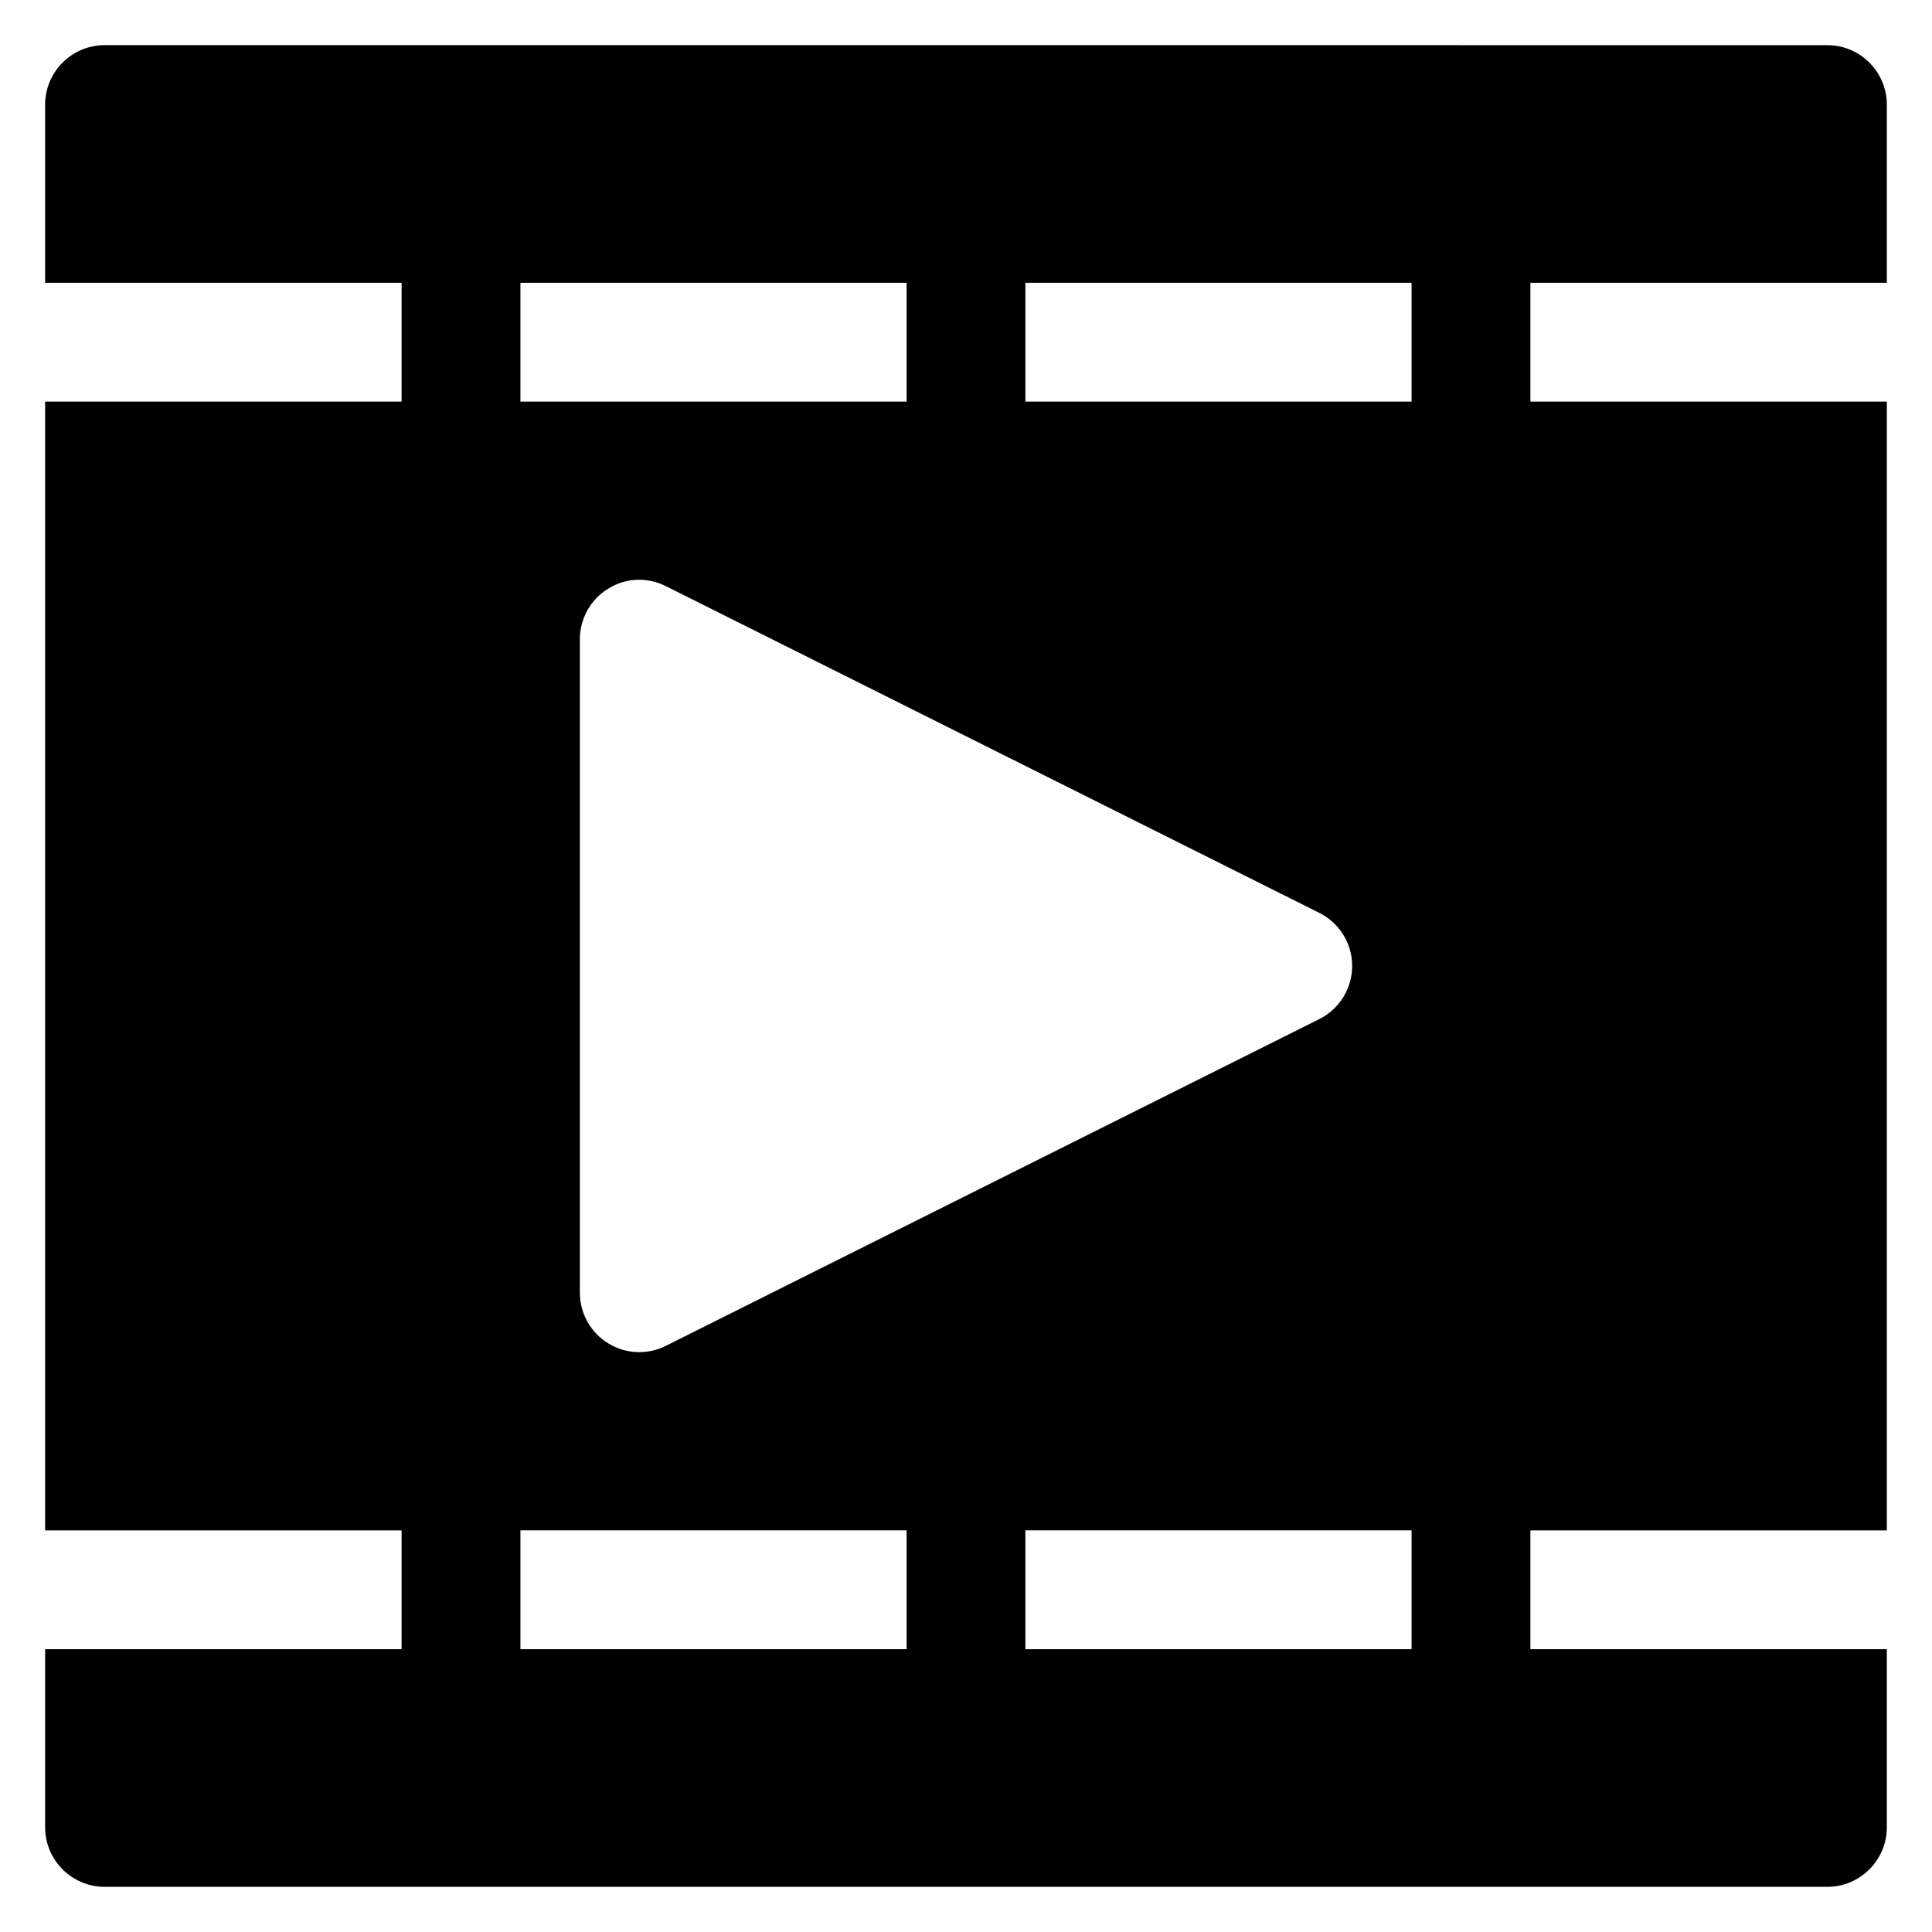
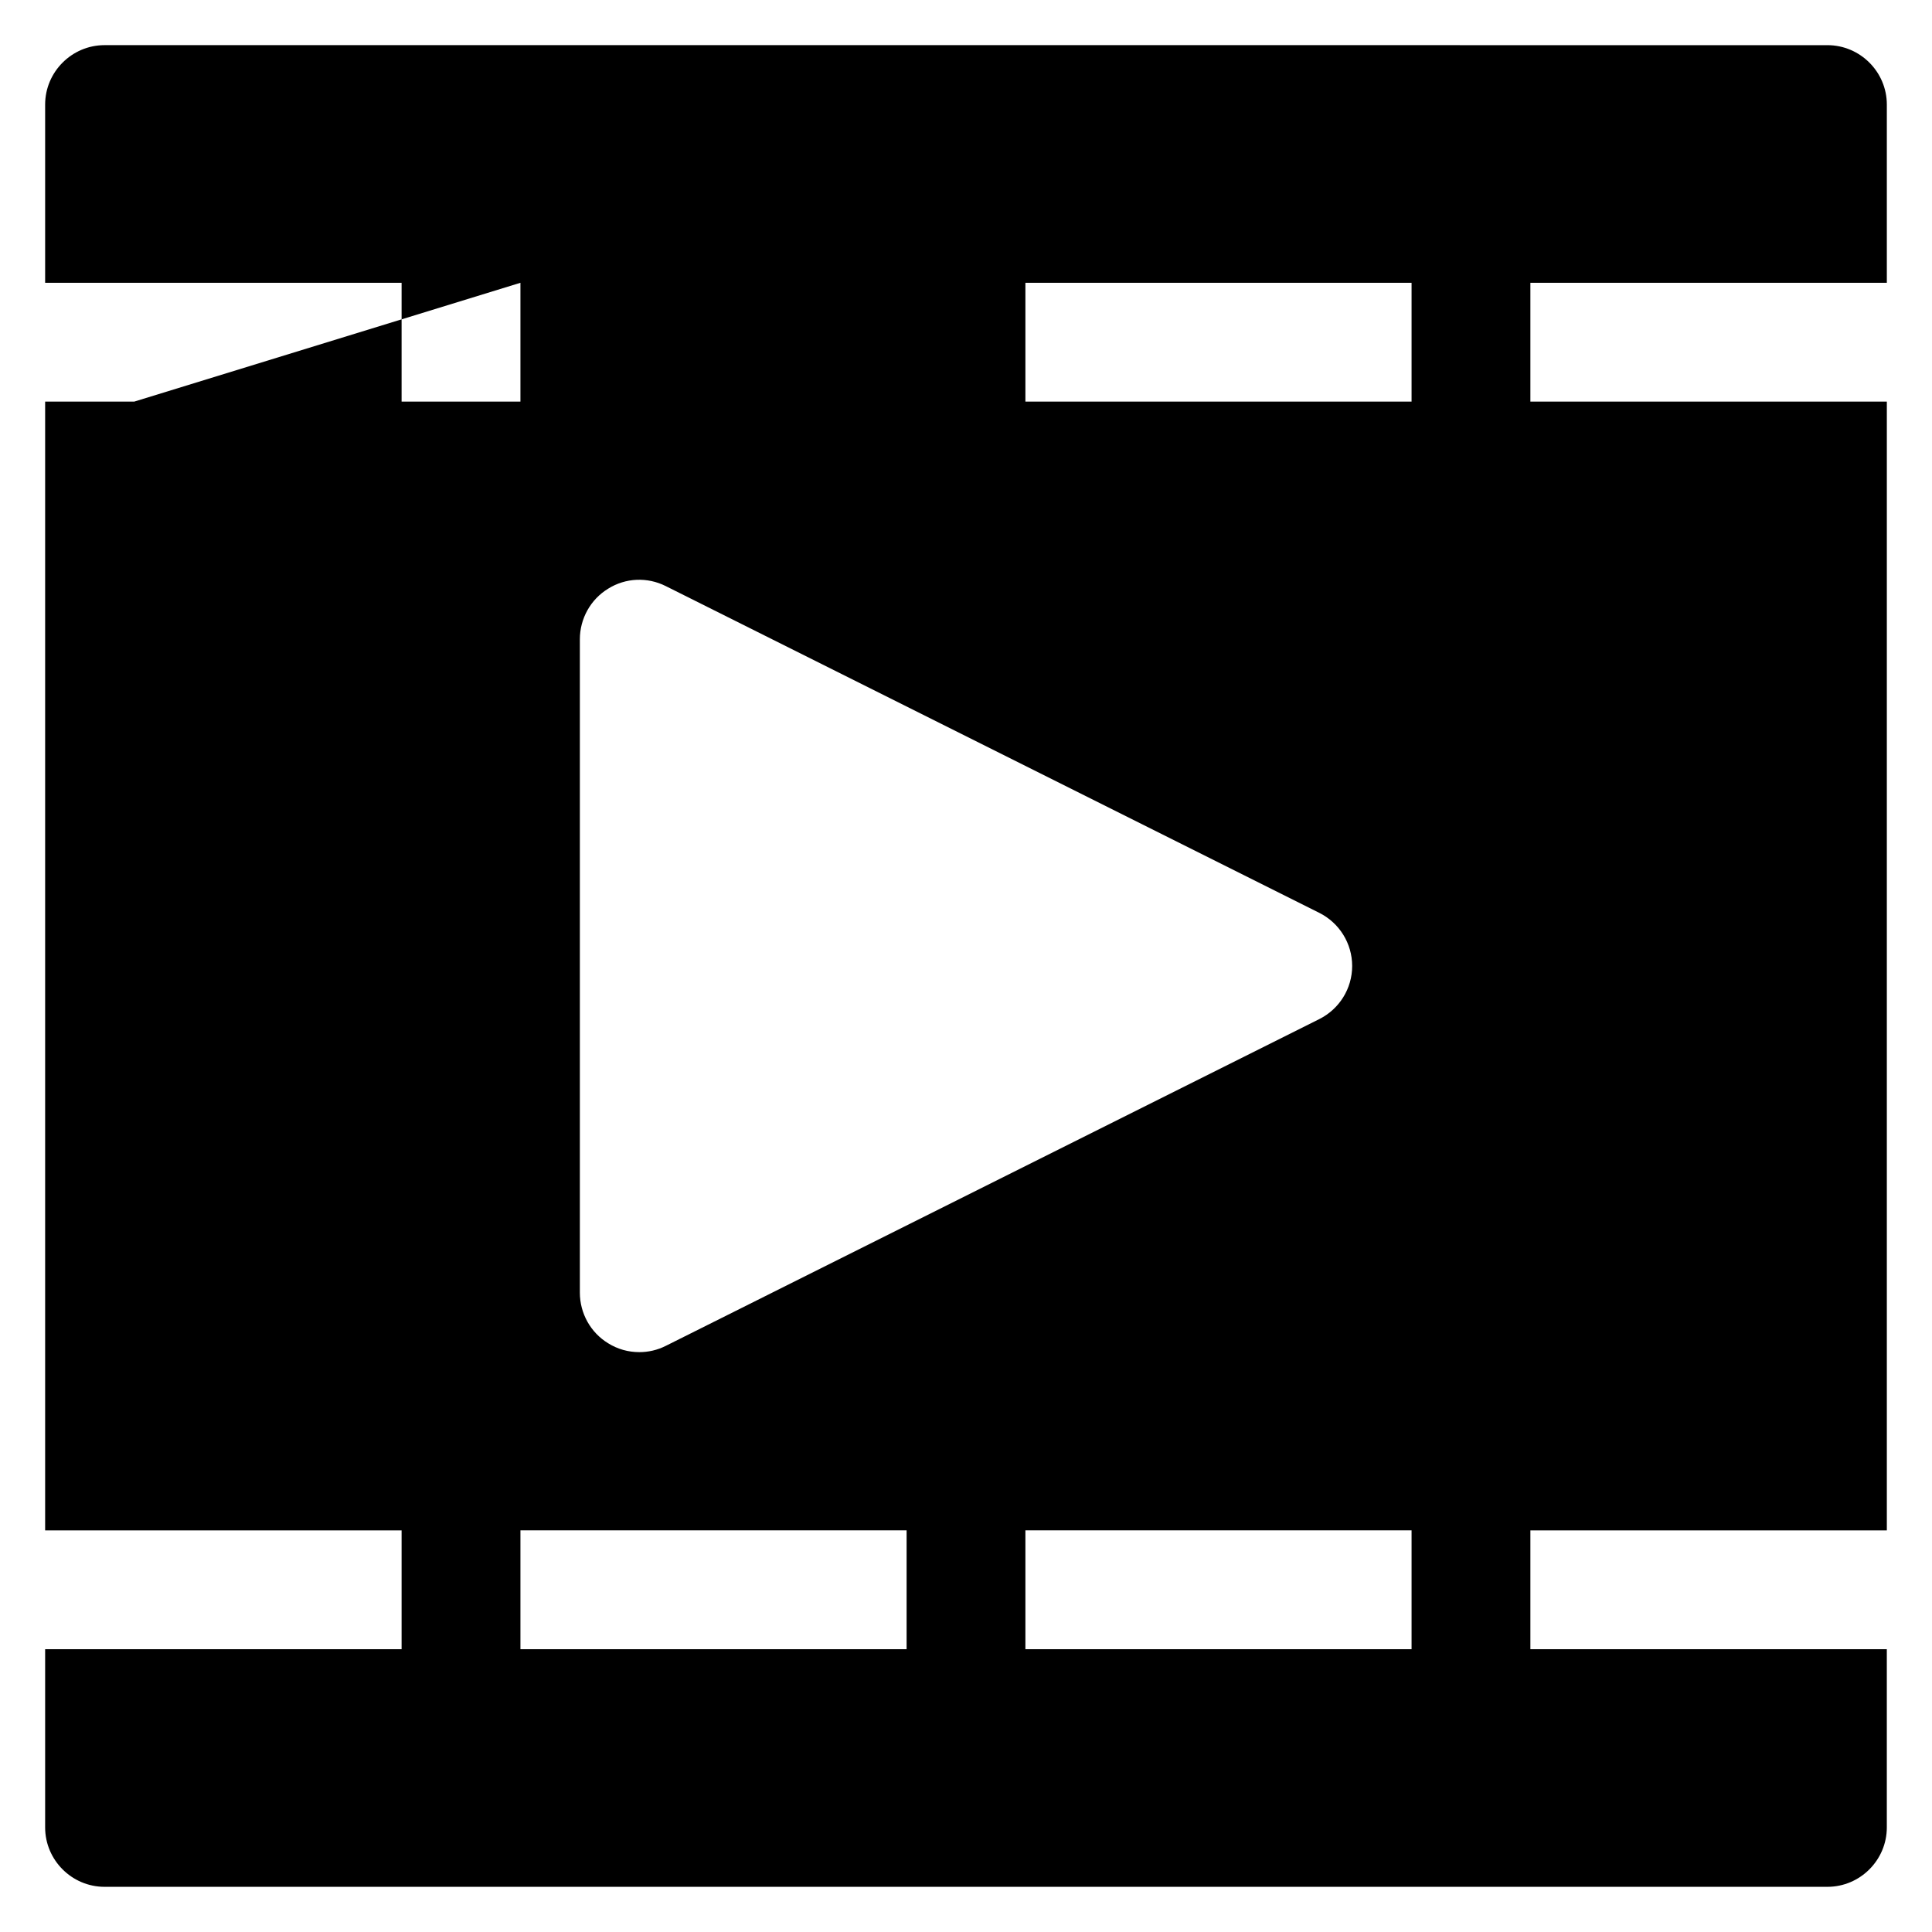
<svg xmlns="http://www.w3.org/2000/svg" fill="#000000" width="800px" height="800px" version="1.1" viewBox="144 144 512 512">
-   <path d="m644.03 218.94v-47.23c0-8.66-7.086-15.742-15.742-15.742l-456.58-0.004c-8.66 0-15.746 7.086-15.746 15.746v47.23h94.465v31.488h-94.465v299.14h94.465v31.488h-94.465v47.23c0 8.66 7.086 15.742 15.742 15.742h456.58c8.66 0 15.742-7.086 15.742-15.742v-47.23h-94.461v-31.488h94.465v-299.14h-94.465v-31.488zm-362.11 0h102.34v31.488h-102.34zm211.68 166.96c5.352 2.68 8.738 8.109 8.738 14.094s-3.387 11.414-8.738 14.09l-173.18 86.594c-2.207 1.102-4.566 1.652-7.008 1.652-2.914 0-5.746-0.789-8.266-2.363-4.644-2.832-7.477-7.949-7.477-13.383v-173.18c0-5.434 2.832-10.547 7.477-13.383 4.644-2.914 10.391-3.148 15.273-0.707zm-109.34 195.15h-102.34v-31.488h102.34zm133.82 0h-102.34v-31.488h102.34zm0-330.62h-102.34v-31.488h102.34z" />
+   <path d="m644.03 218.94v-47.23c0-8.66-7.086-15.742-15.742-15.742l-456.58-0.004c-8.66 0-15.746 7.086-15.746 15.746v47.23h94.465v31.488h-94.465v299.14h94.465v31.488h-94.465v47.23c0 8.66 7.086 15.742 15.742 15.742h456.58c8.66 0 15.742-7.086 15.742-15.742v-47.23h-94.461v-31.488h94.465v-299.14h-94.465v-31.488zm-362.11 0v31.488h-102.34zm211.68 166.96c5.352 2.68 8.738 8.109 8.738 14.094s-3.387 11.414-8.738 14.09l-173.18 86.594c-2.207 1.102-4.566 1.652-7.008 1.652-2.914 0-5.746-0.789-8.266-2.363-4.644-2.832-7.477-7.949-7.477-13.383v-173.18c0-5.434 2.832-10.547 7.477-13.383 4.644-2.914 10.391-3.148 15.273-0.707zm-109.34 195.15h-102.34v-31.488h102.34zm133.82 0h-102.34v-31.488h102.34zm0-330.62h-102.34v-31.488h102.34z" />
</svg>